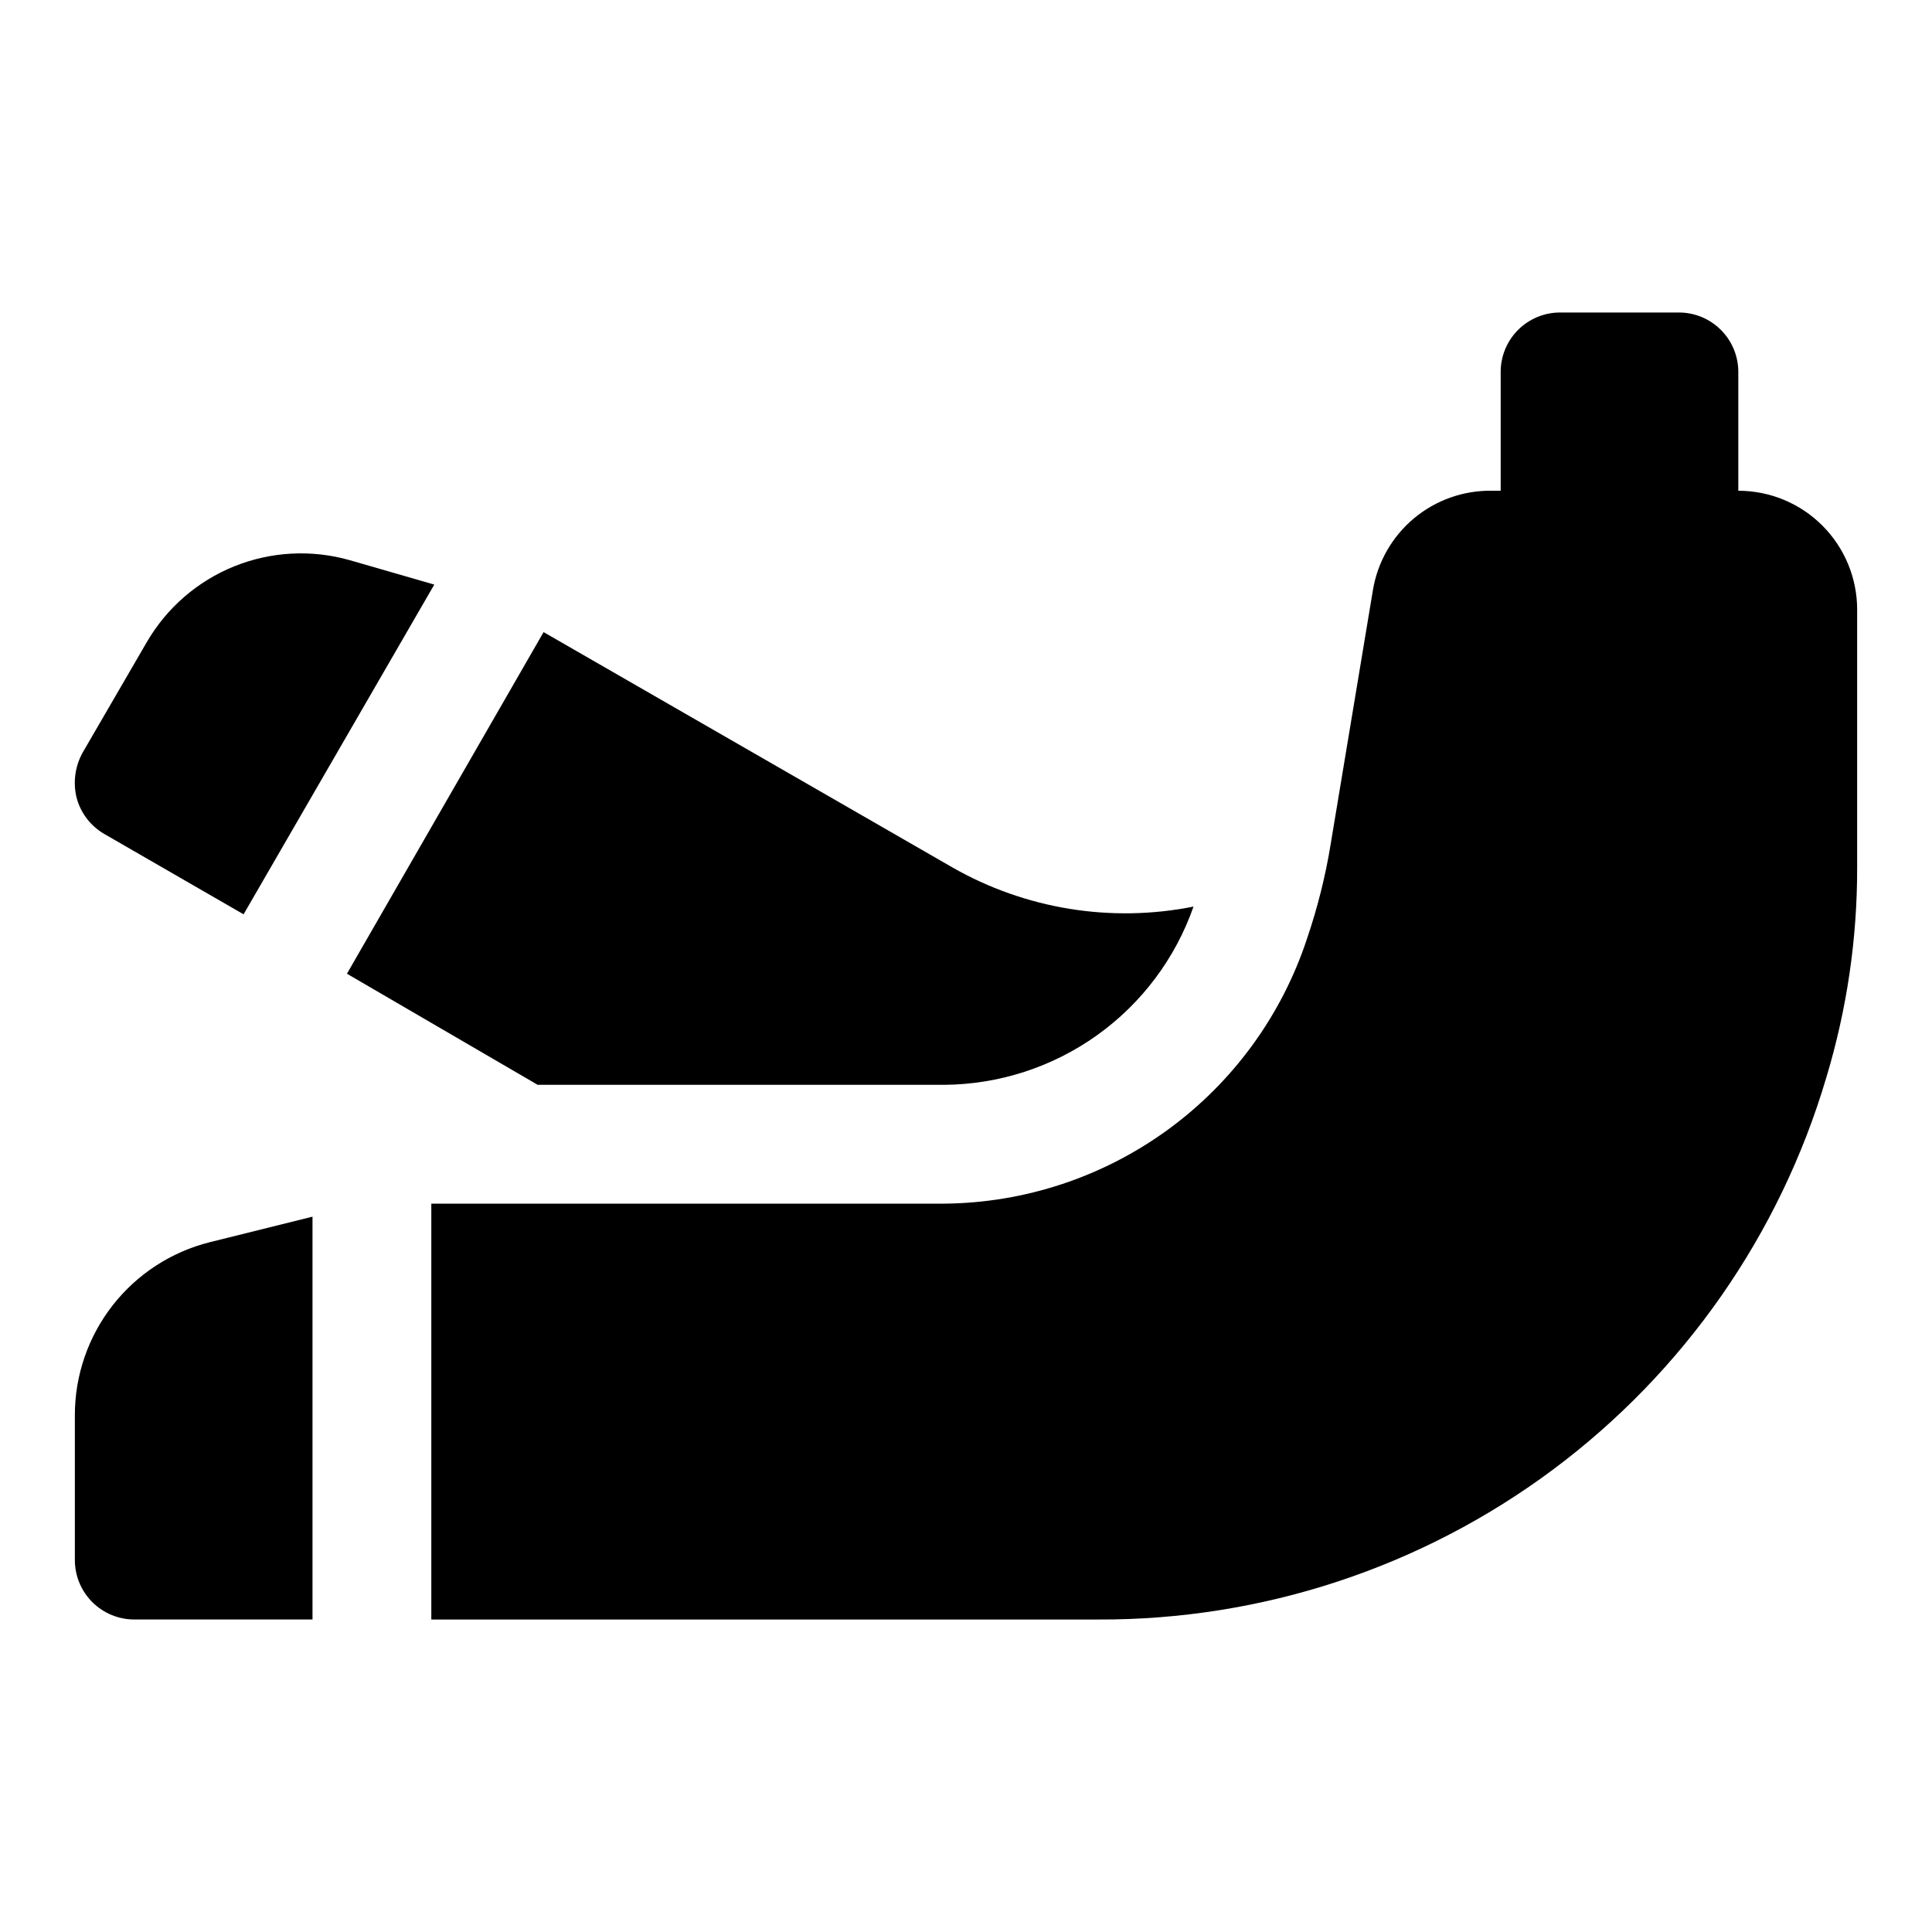
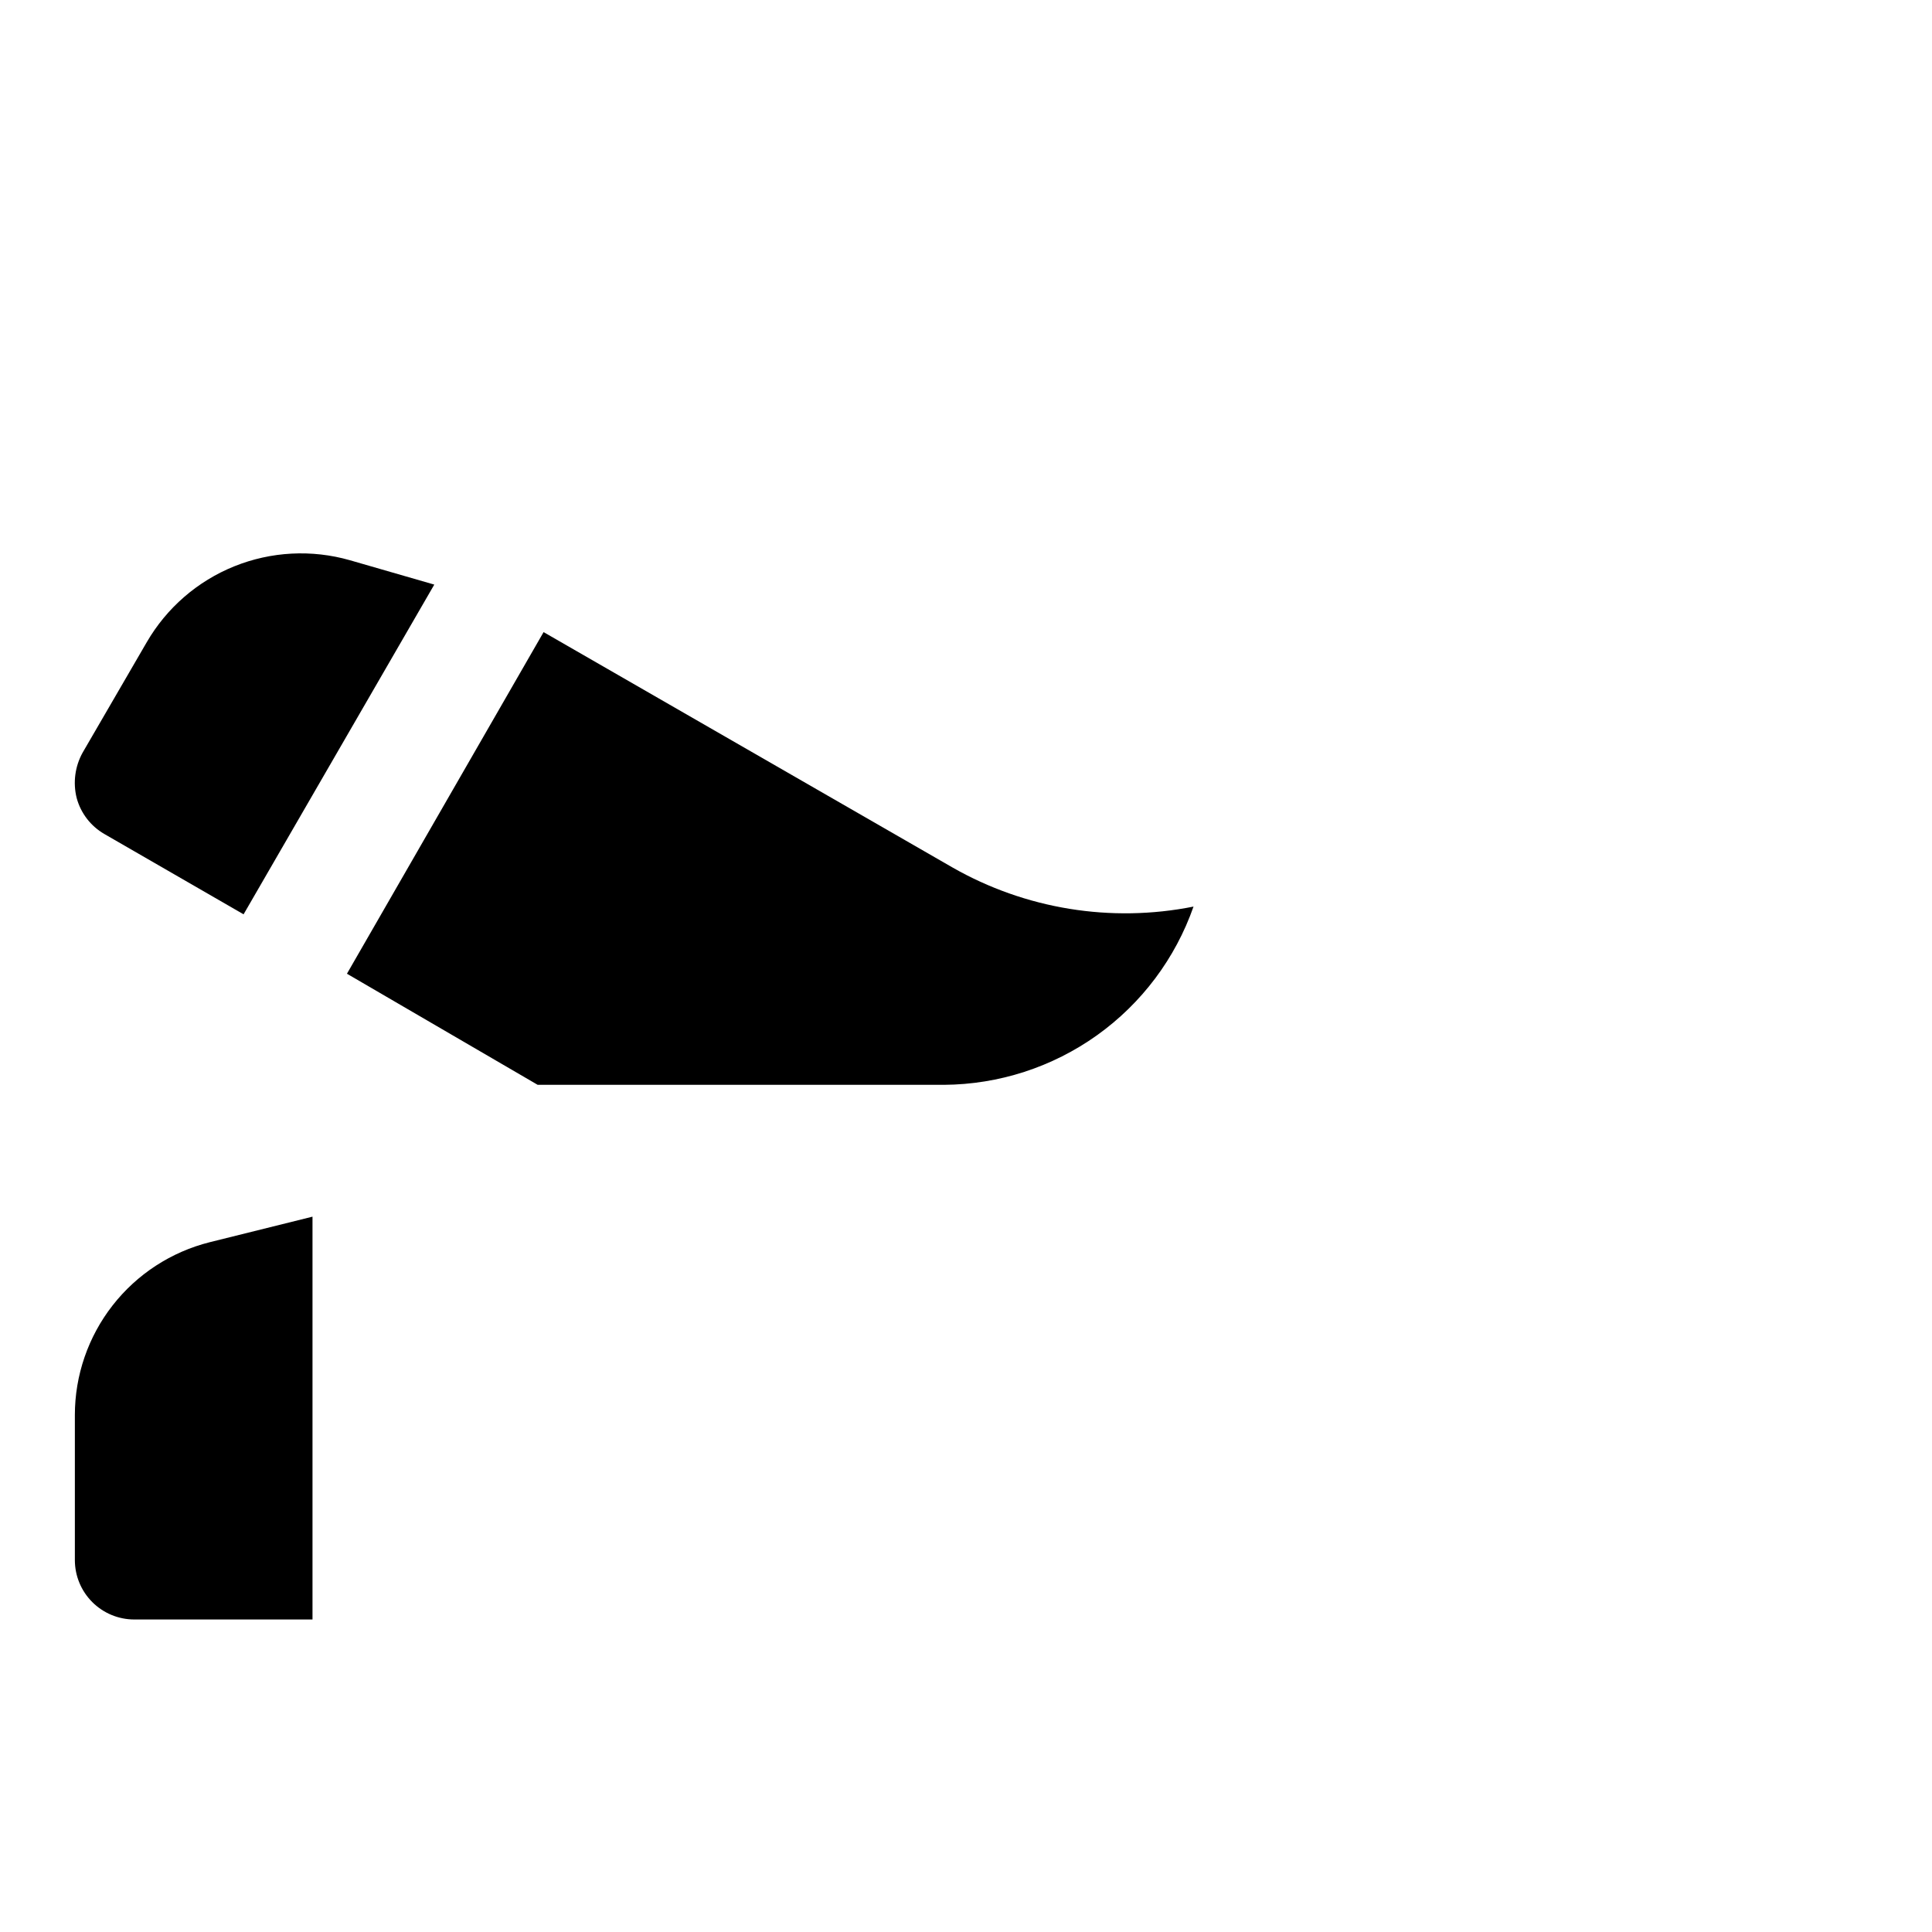
<svg xmlns="http://www.w3.org/2000/svg" fill="#000000" width="800px" height="800px" version="1.1" viewBox="144 144 512 512">
  <g>
    <path d="m163.84 519.02v38.414c0 4.176 1.66 8.18 4.613 11.133 2.953 2.953 6.957 4.613 11.133 4.613h47.23v-106.75l-27.238 6.769h0.004c-10.211 2.562-19.273 8.461-25.75 16.762-6.473 8.301-9.992 18.527-9.992 29.055z" />
-     <path d="m604.67 274.05v-31.488c0-4.176-1.66-8.18-4.613-11.133s-6.957-4.613-11.133-4.613h-31.488c-4.176 0-8.18 1.66-11.133 4.613-2.949 2.953-4.609 6.957-4.609 11.133v31.488h-2.363c-7.523-0.105-14.836 2.492-20.613 7.312-5.773 4.824-9.633 11.559-10.875 18.98l-11.18 67.227h0.004c-1.391 8.559-3.5 16.984-6.297 25.191-6.676 20.266-19.523 37.934-36.746 50.527-17.227 12.594-37.961 19.477-59.293 19.691h-136.03v110.21h176.65c43.379 0.18 85.645-13.723 120.45-39.613 34.809-25.891 60.273-62.375 72.574-103.97 5.465-18.07 8.227-36.855 8.188-55.734v-68.328c0-8.352-3.32-16.359-9.223-22.266-5.906-5.906-13.914-9.223-22.266-9.223z" />
    <path d="m171.71 365.05 36.84 21.254 50.539-87.379-22.355-6.457c-10.113-2.891-20.902-2.32-30.656 1.613-9.754 3.938-17.914 11.016-23.191 20.117l-17.004 29.281c-2.012 3.648-2.574 7.922-1.574 11.965 1.086 4.062 3.75 7.519 7.402 9.605z" />
    <path d="m394.17 431.49c14.547-0.094 28.711-4.684 40.551-13.137 11.836-8.457 20.77-20.367 25.574-34.098-21.863 4.359-44.562 0.668-63.918-10.391l-108.32-62.348-52.113 90.531 50.539 29.441z" />
  </g>
</svg>